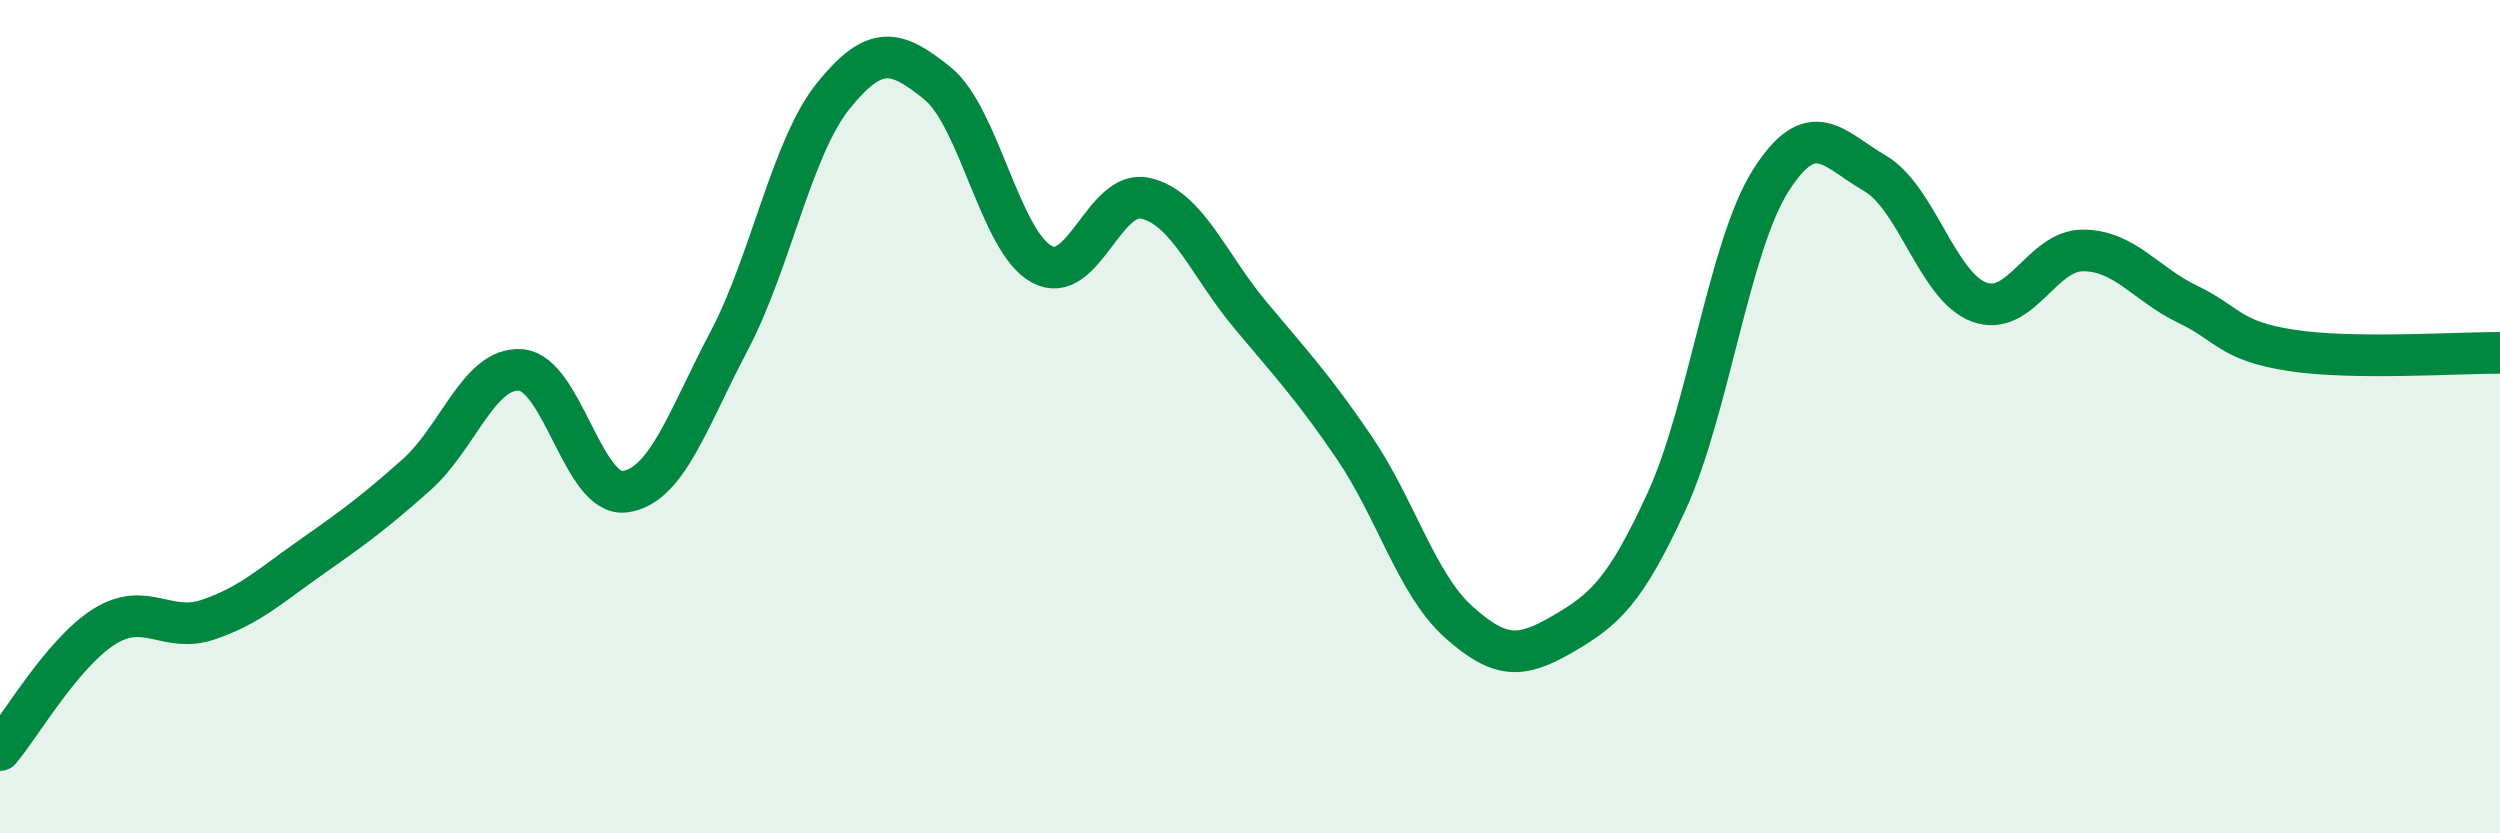
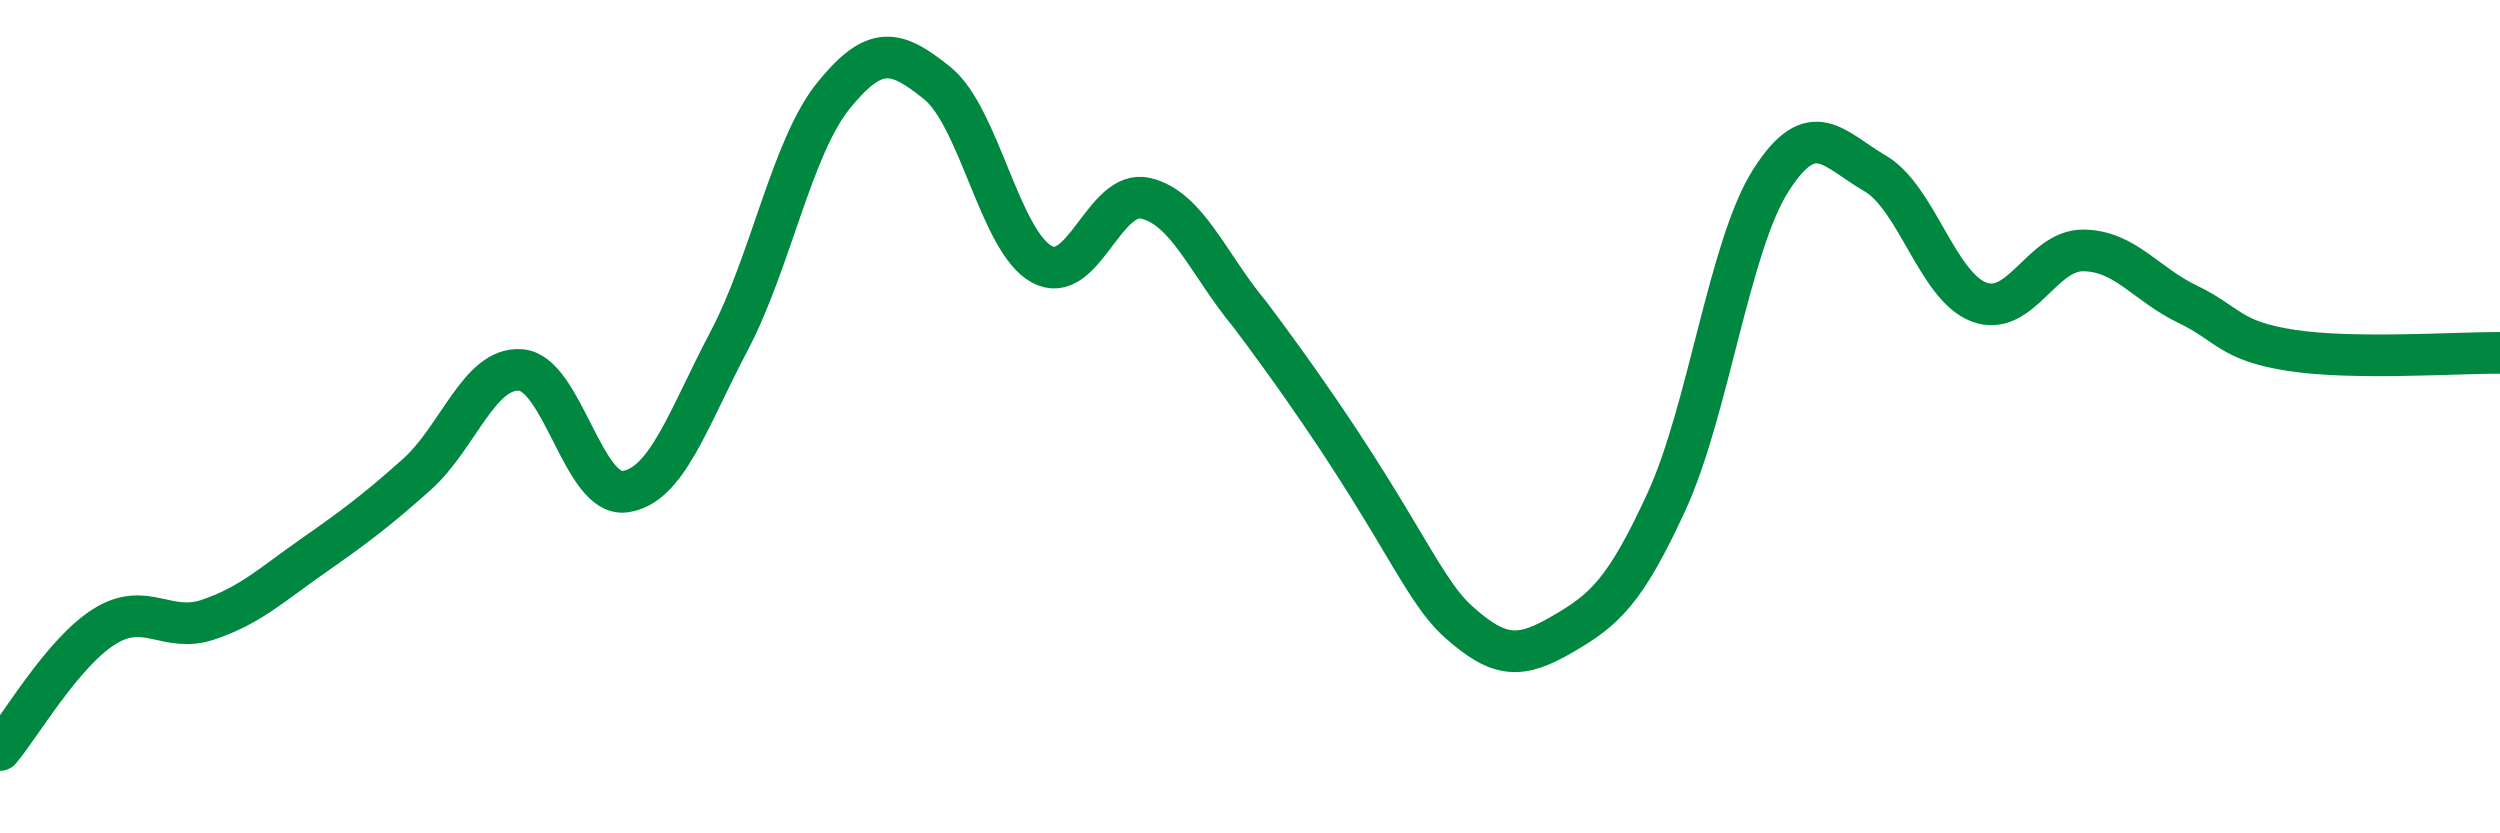
<svg xmlns="http://www.w3.org/2000/svg" width="60" height="20" viewBox="0 0 60 20">
-   <path d="M 0,18 C 0.5,17.41 1.5,15.67 2.5,15.04 C 3.5,14.41 4,15.21 5,14.87 C 6,14.53 6.5,14.05 7.5,13.35 C 8.5,12.65 9,12.28 10,11.39 C 11,10.5 11.5,8.8 12.5,8.88 C 13.5,8.96 14,11.94 15,11.8 C 16,11.66 16.5,10.08 17.5,8.18 C 18.5,6.28 19,3.54 20,2.3 C 21,1.06 21.5,1.19 22.5,2 C 23.5,2.81 24,5.79 25,6.34 C 26,6.89 26.5,4.52 27.5,4.76 C 28.5,5 29,6.35 30,7.55 C 31,8.75 31.5,9.27 32.5,10.74 C 33.5,12.21 34,14.02 35,14.92 C 36,15.82 36.5,15.8 37.5,15.22 C 38.5,14.64 39,14.21 40,12.03 C 41,9.85 41.5,5.9 42.5,4.33 C 43.5,2.76 44,3.58 45,4.16 C 46,4.74 46.5,6.88 47.5,7.25 C 48.5,7.62 49,6 50,6.01 C 51,6.02 51.5,6.82 52.5,7.3 C 53.5,7.78 53.5,8.18 55,8.41 C 56.5,8.64 59,8.46 60,8.47L60 20L0 20Z" fill="#008740" opacity="0.1" stroke-linecap="round" stroke-linejoin="round" />
-   <path d="M 0,18 C 0.5,17.41 1.5,15.67 2.5,15.04 C 3.5,14.41 4,15.21 5,14.87 C 6,14.53 6.5,14.05 7.5,13.35 C 8.5,12.65 9,12.28 10,11.39 C 11,10.5 11.5,8.8 12.5,8.88 C 13.5,8.96 14,11.94 15,11.8 C 16,11.66 16.5,10.08 17.5,8.18 C 18.5,6.28 19,3.54 20,2.3 C 21,1.06 21.5,1.19 22.5,2 C 23.5,2.81 24,5.79 25,6.34 C 26,6.89 26.5,4.52 27.5,4.76 C 28.5,5 29,6.35 30,7.55 C 31,8.75 31.5,9.27 32.5,10.74 C 33.5,12.21 34,14.02 35,14.92 C 36,15.82 36.5,15.8 37.5,15.22 C 38.5,14.64 39,14.21 40,12.03 C 41,9.85 41.5,5.9 42.5,4.33 C 43.5,2.76 44,3.58 45,4.16 C 46,4.74 46.5,6.88 47.5,7.25 C 48.5,7.62 49,6 50,6.01 C 51,6.02 51.5,6.82 52.5,7.3 C 53.5,7.78 53.5,8.18 55,8.41 C 56.5,8.64 59,8.46 60,8.47" stroke="#008740" stroke-width="1" fill="none" stroke-linecap="round" stroke-linejoin="round" />
+   <path d="M 0,18 C 0.5,17.41 1.5,15.67 2.5,15.04 C 3.5,14.41 4,15.21 5,14.87 C 6,14.53 6.5,14.05 7.5,13.35 C 8.5,12.65 9,12.28 10,11.39 C 11,10.5 11.5,8.8 12.5,8.88 C 13.5,8.96 14,11.94 15,11.8 C 16,11.66 16.5,10.08 17.5,8.18 C 18.5,6.28 19,3.54 20,2.3 C 21,1.06 21.5,1.19 22.5,2 C 23.5,2.81 24,5.79 25,6.34 C 26,6.89 26.5,4.52 27.5,4.76 C 28.5,5 29,6.35 30,7.55 C 33.5,12.21 34,14.02 35,14.92 C 36,15.82 36.5,15.8 37.5,15.22 C 38.5,14.64 39,14.21 40,12.03 C 41,9.85 41.5,5.9 42.5,4.33 C 43.5,2.76 44,3.58 45,4.16 C 46,4.74 46.5,6.88 47.5,7.25 C 48.5,7.62 49,6 50,6.01 C 51,6.02 51.5,6.82 52.5,7.3 C 53.5,7.78 53.5,8.18 55,8.41 C 56.5,8.64 59,8.46 60,8.47" stroke="#008740" stroke-width="1" fill="none" stroke-linecap="round" stroke-linejoin="round" />
</svg>